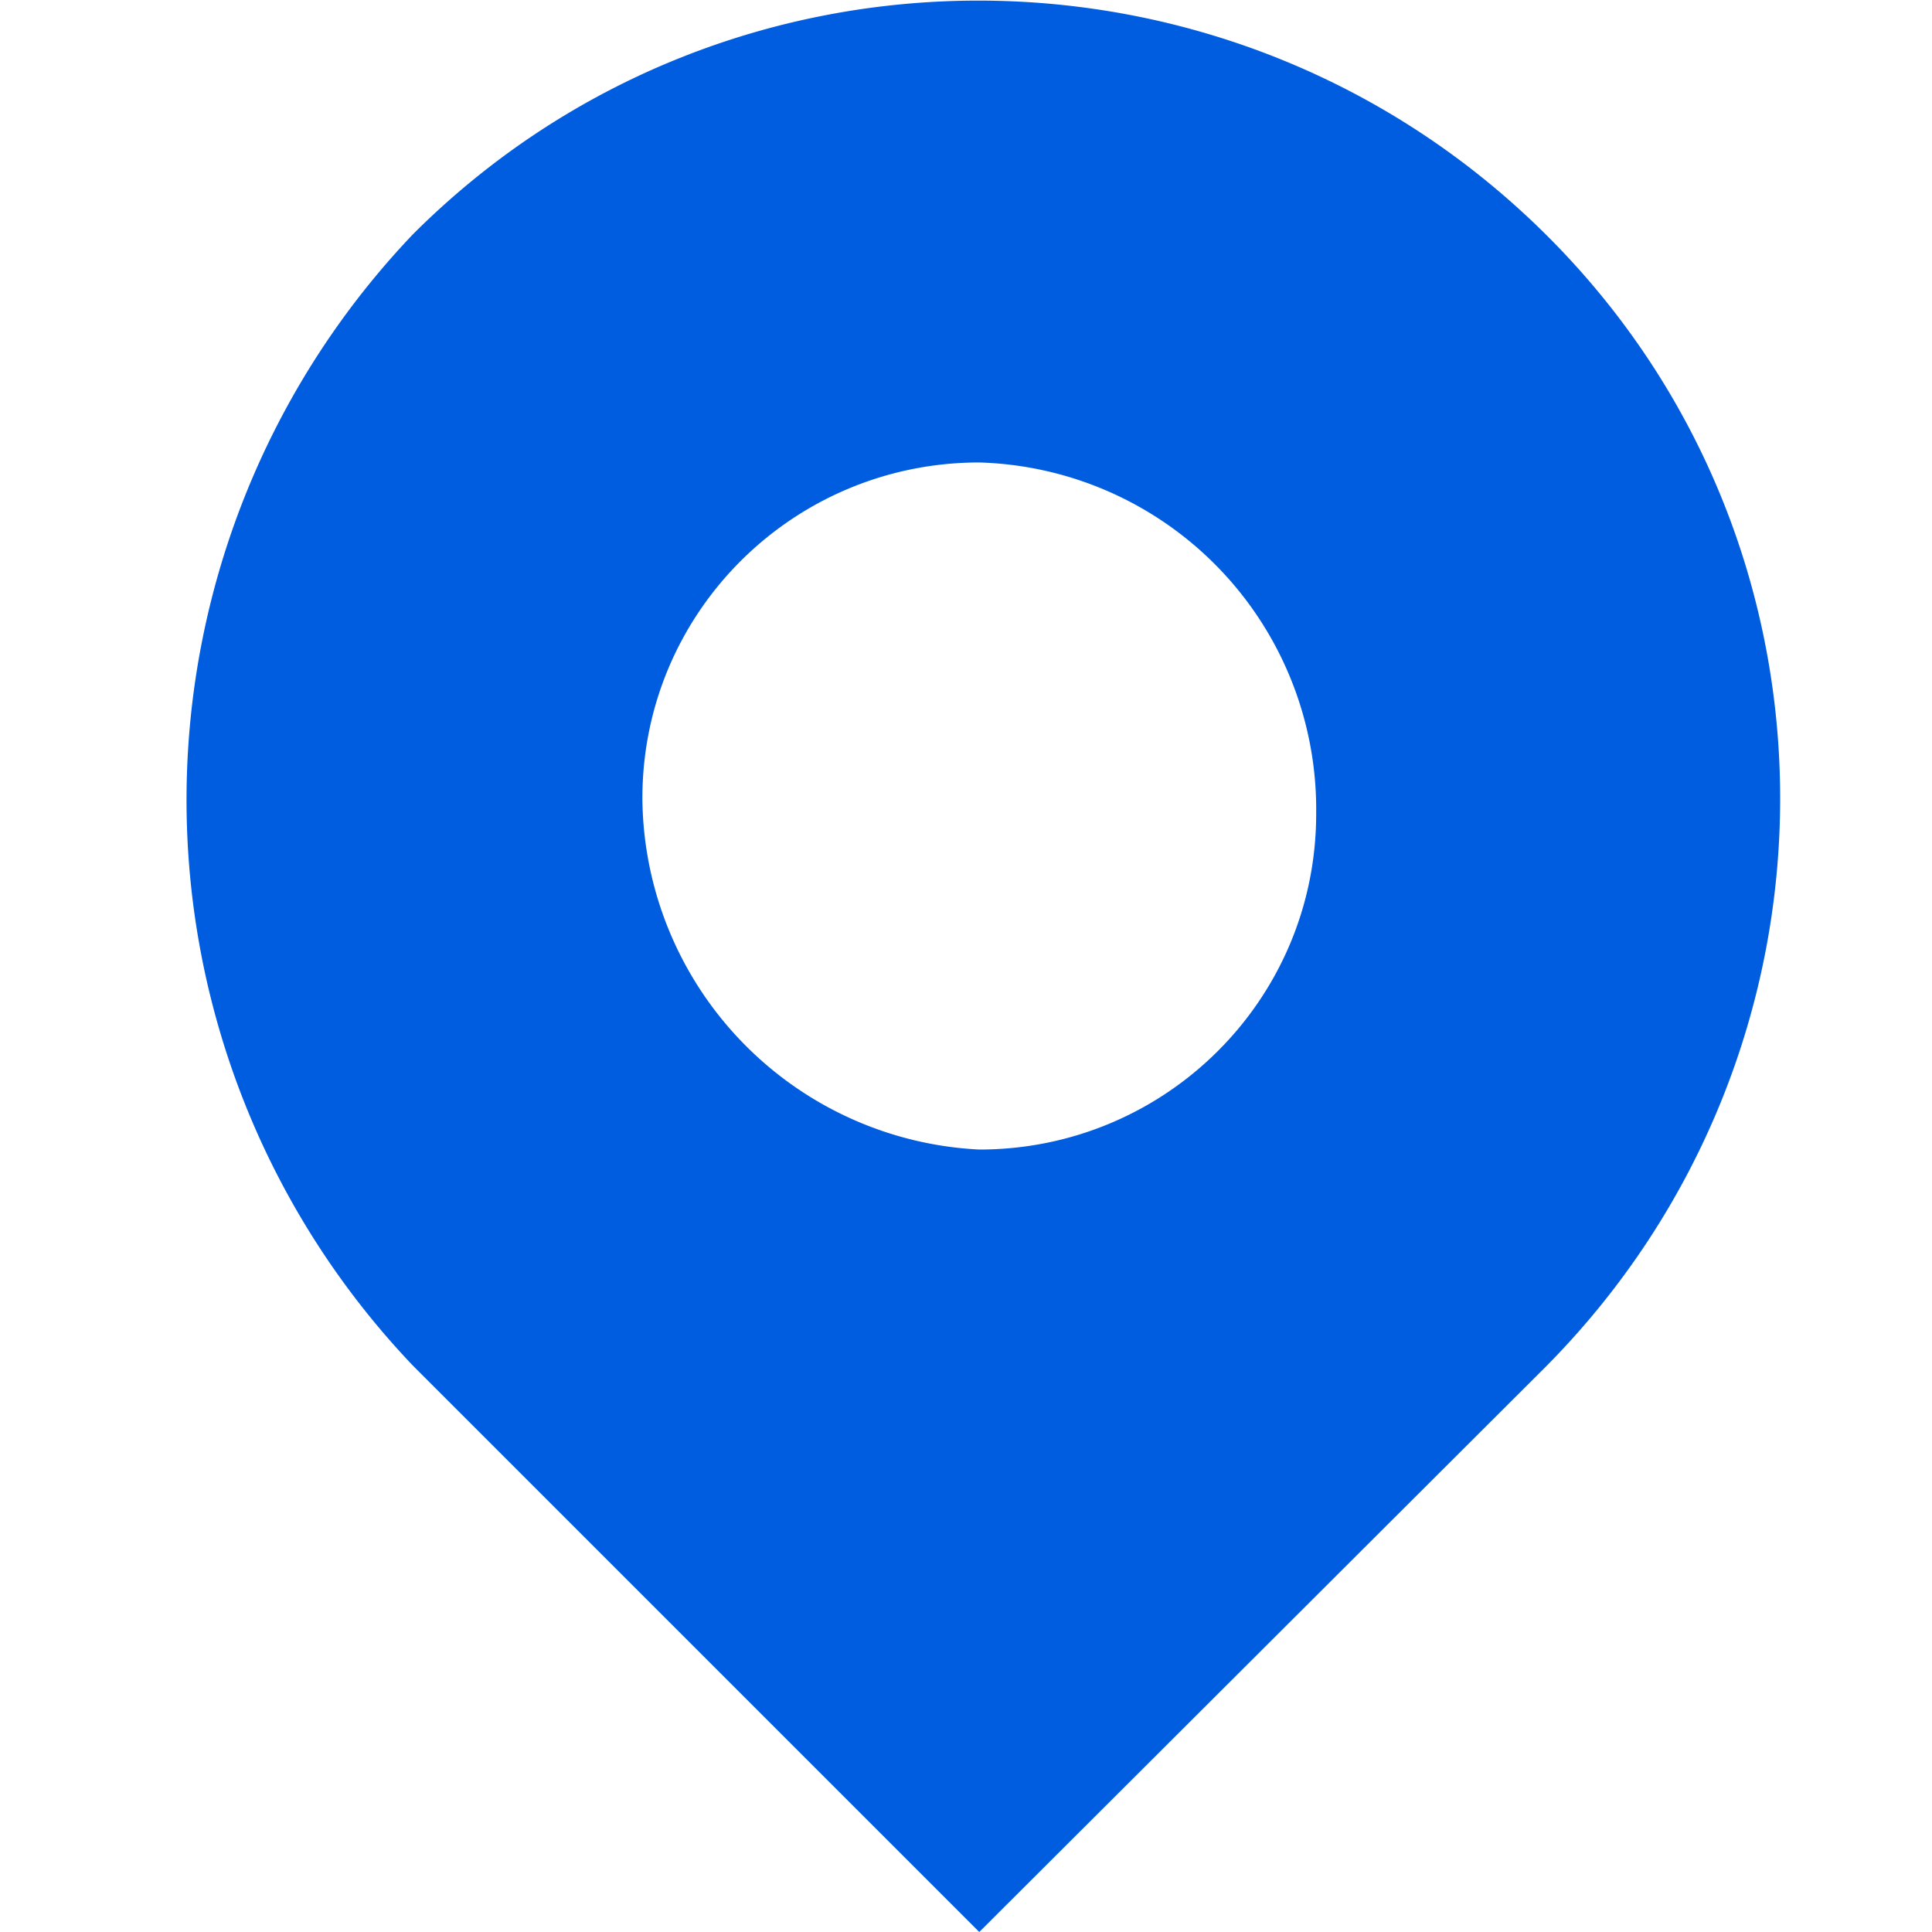
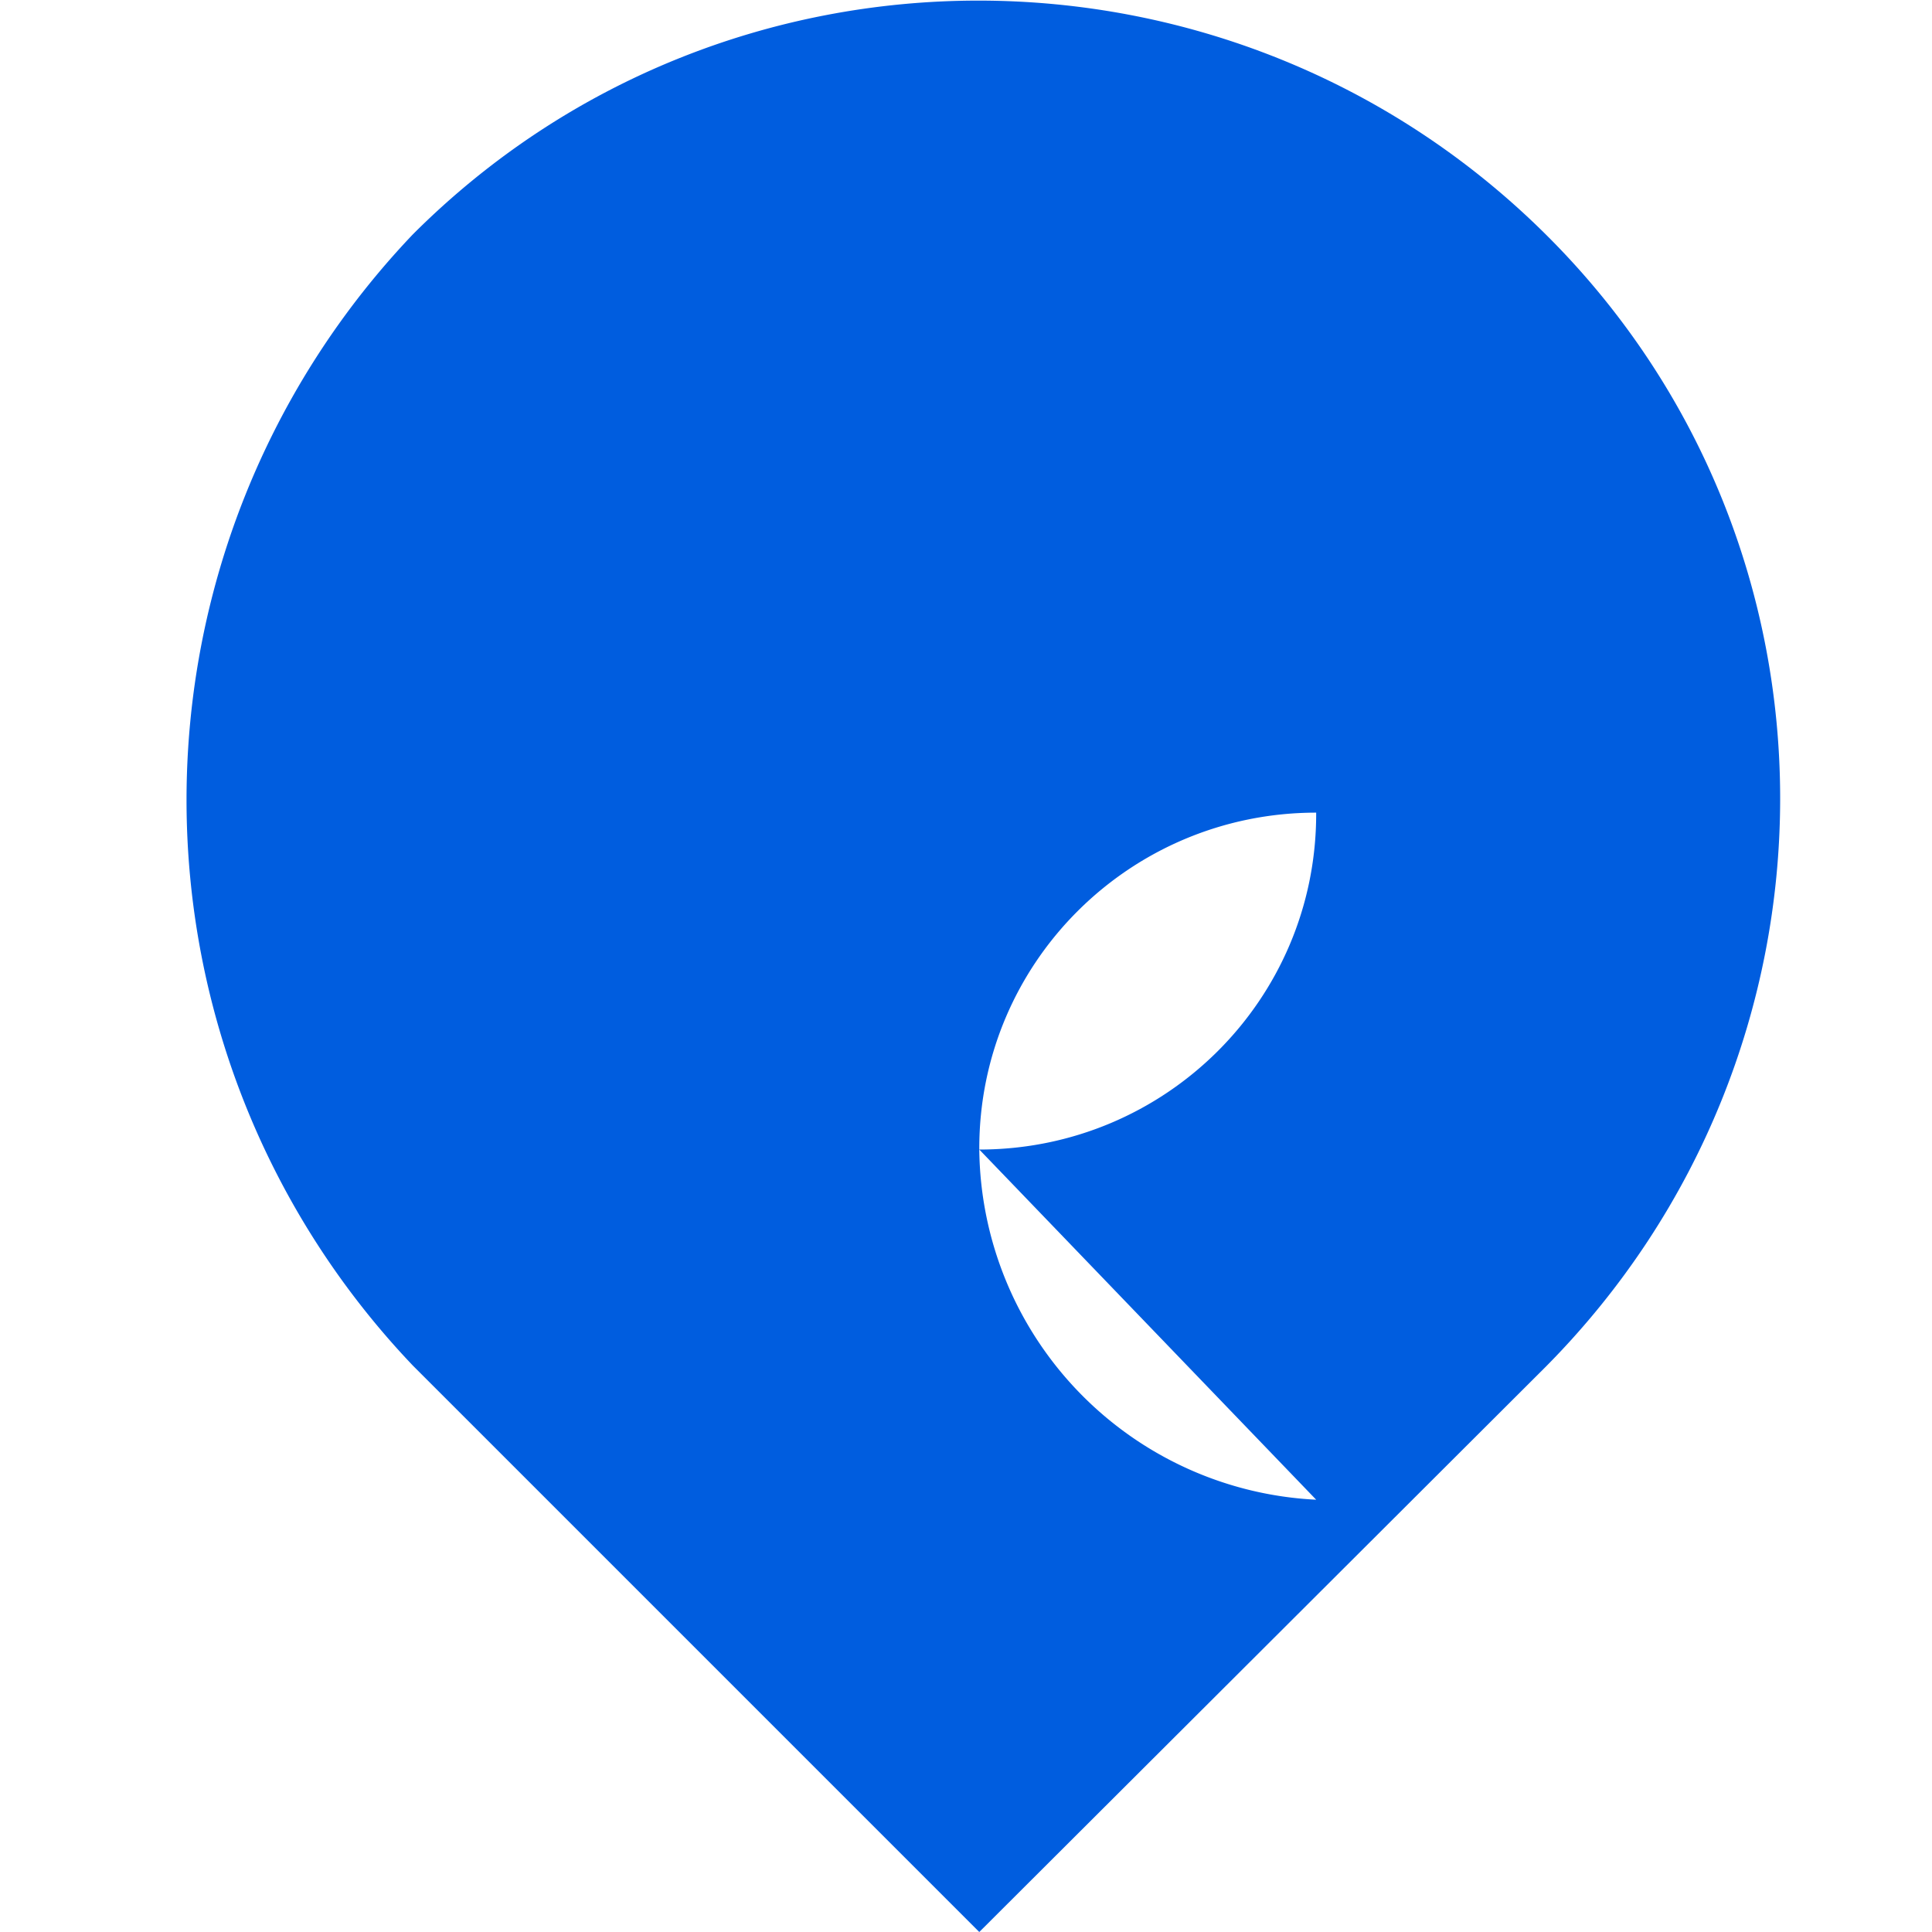
<svg xmlns="http://www.w3.org/2000/svg" width="100%" height="100%" viewBox="0 0 1024 1024" style="vertical-align: middle; max-width: 100%; width: 100%;">
-   <path d="M519.04 609.28c98.56 0 178.56-79.36 178.56-177.92v-0.64a183.872 183.872 0 0 0-178.56-185.6c-98.56 0-178.56 79.36-178.56 177.92v0.64a187.84 187.84 0 0 0 178.56 185.6zM218.88 124.16C384-40.96 652.8-40.96 819.2 124.16c166.4 165.12 165.12 433.92 0 600.32L519.04 1024l-300.16-300.16a434.56 434.56 0 0 1 0-599.68z m0 0" fill="rgb(0,93,223)">
+   <path d="M519.04 609.28c98.56 0 178.56-79.36 178.56-177.92v-0.64c-98.56 0-178.56 79.36-178.56 177.92v0.64a187.84 187.84 0 0 0 178.56 185.6zM218.88 124.16C384-40.96 652.8-40.96 819.2 124.16c166.4 165.12 165.12 433.92 0 600.32L519.04 1024l-300.16-300.16a434.56 434.56 0 0 1 0-599.68z m0 0" fill="rgb(0,93,223)">
   </path>
</svg>